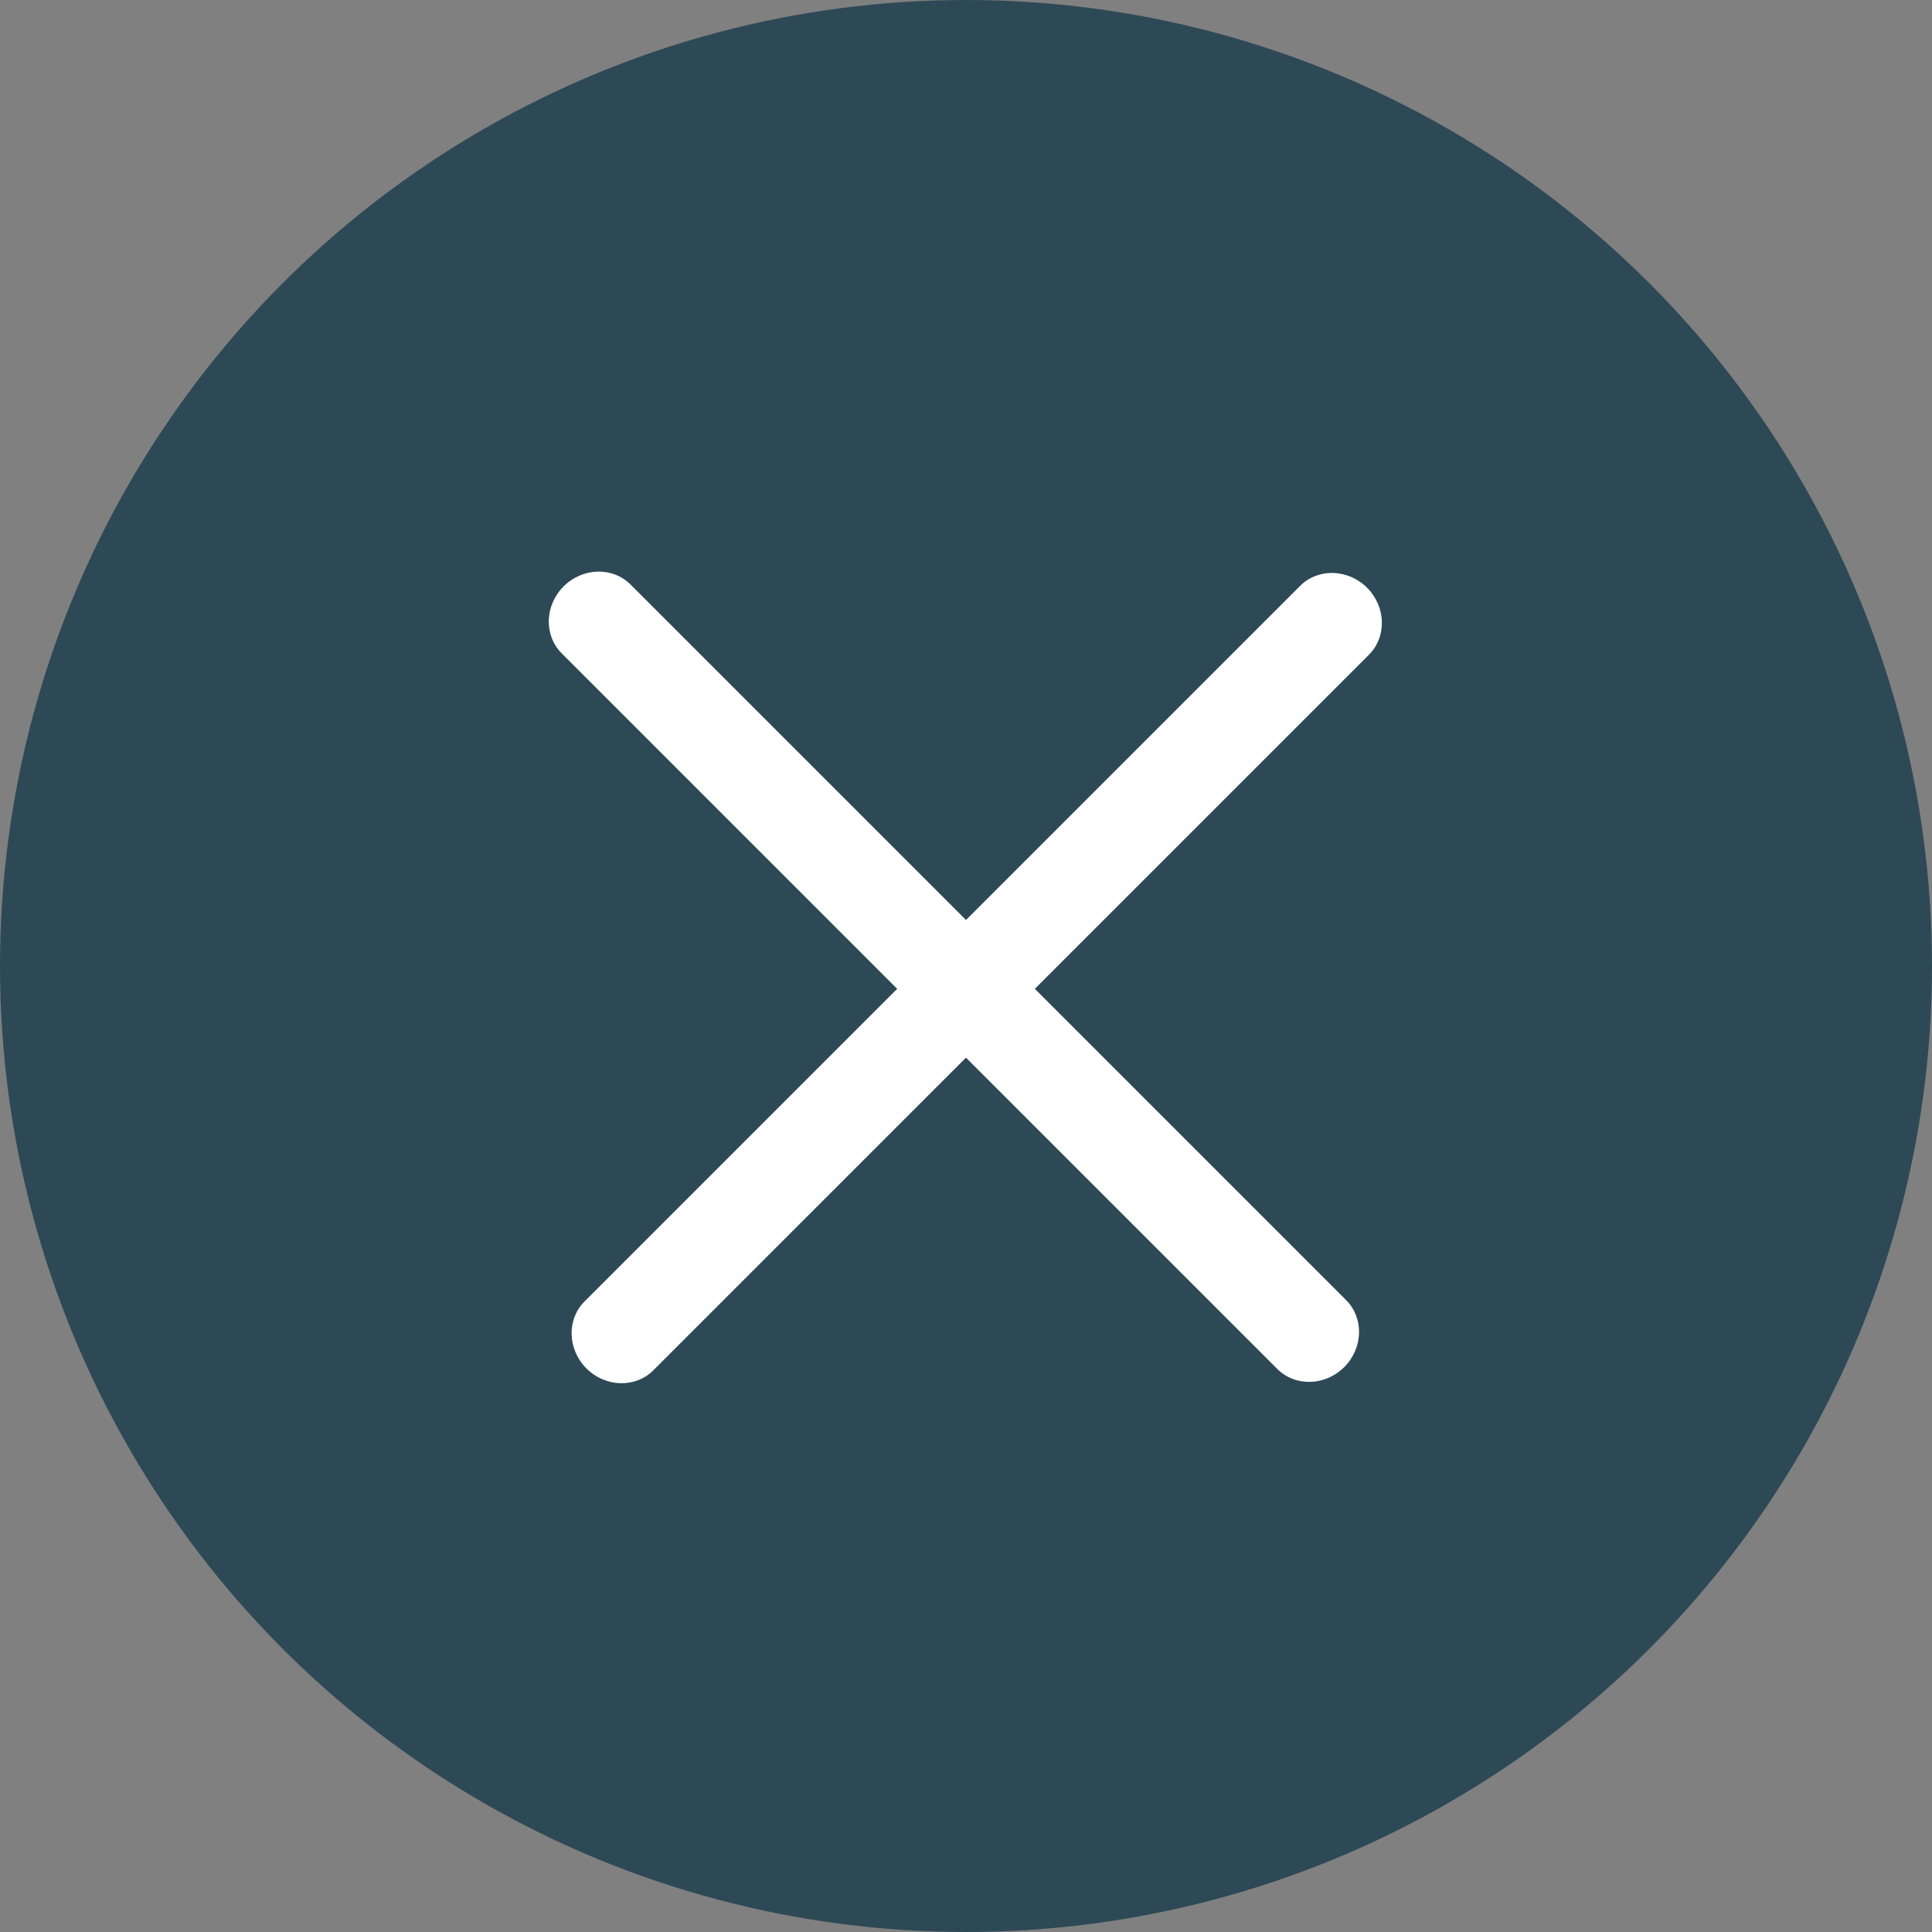
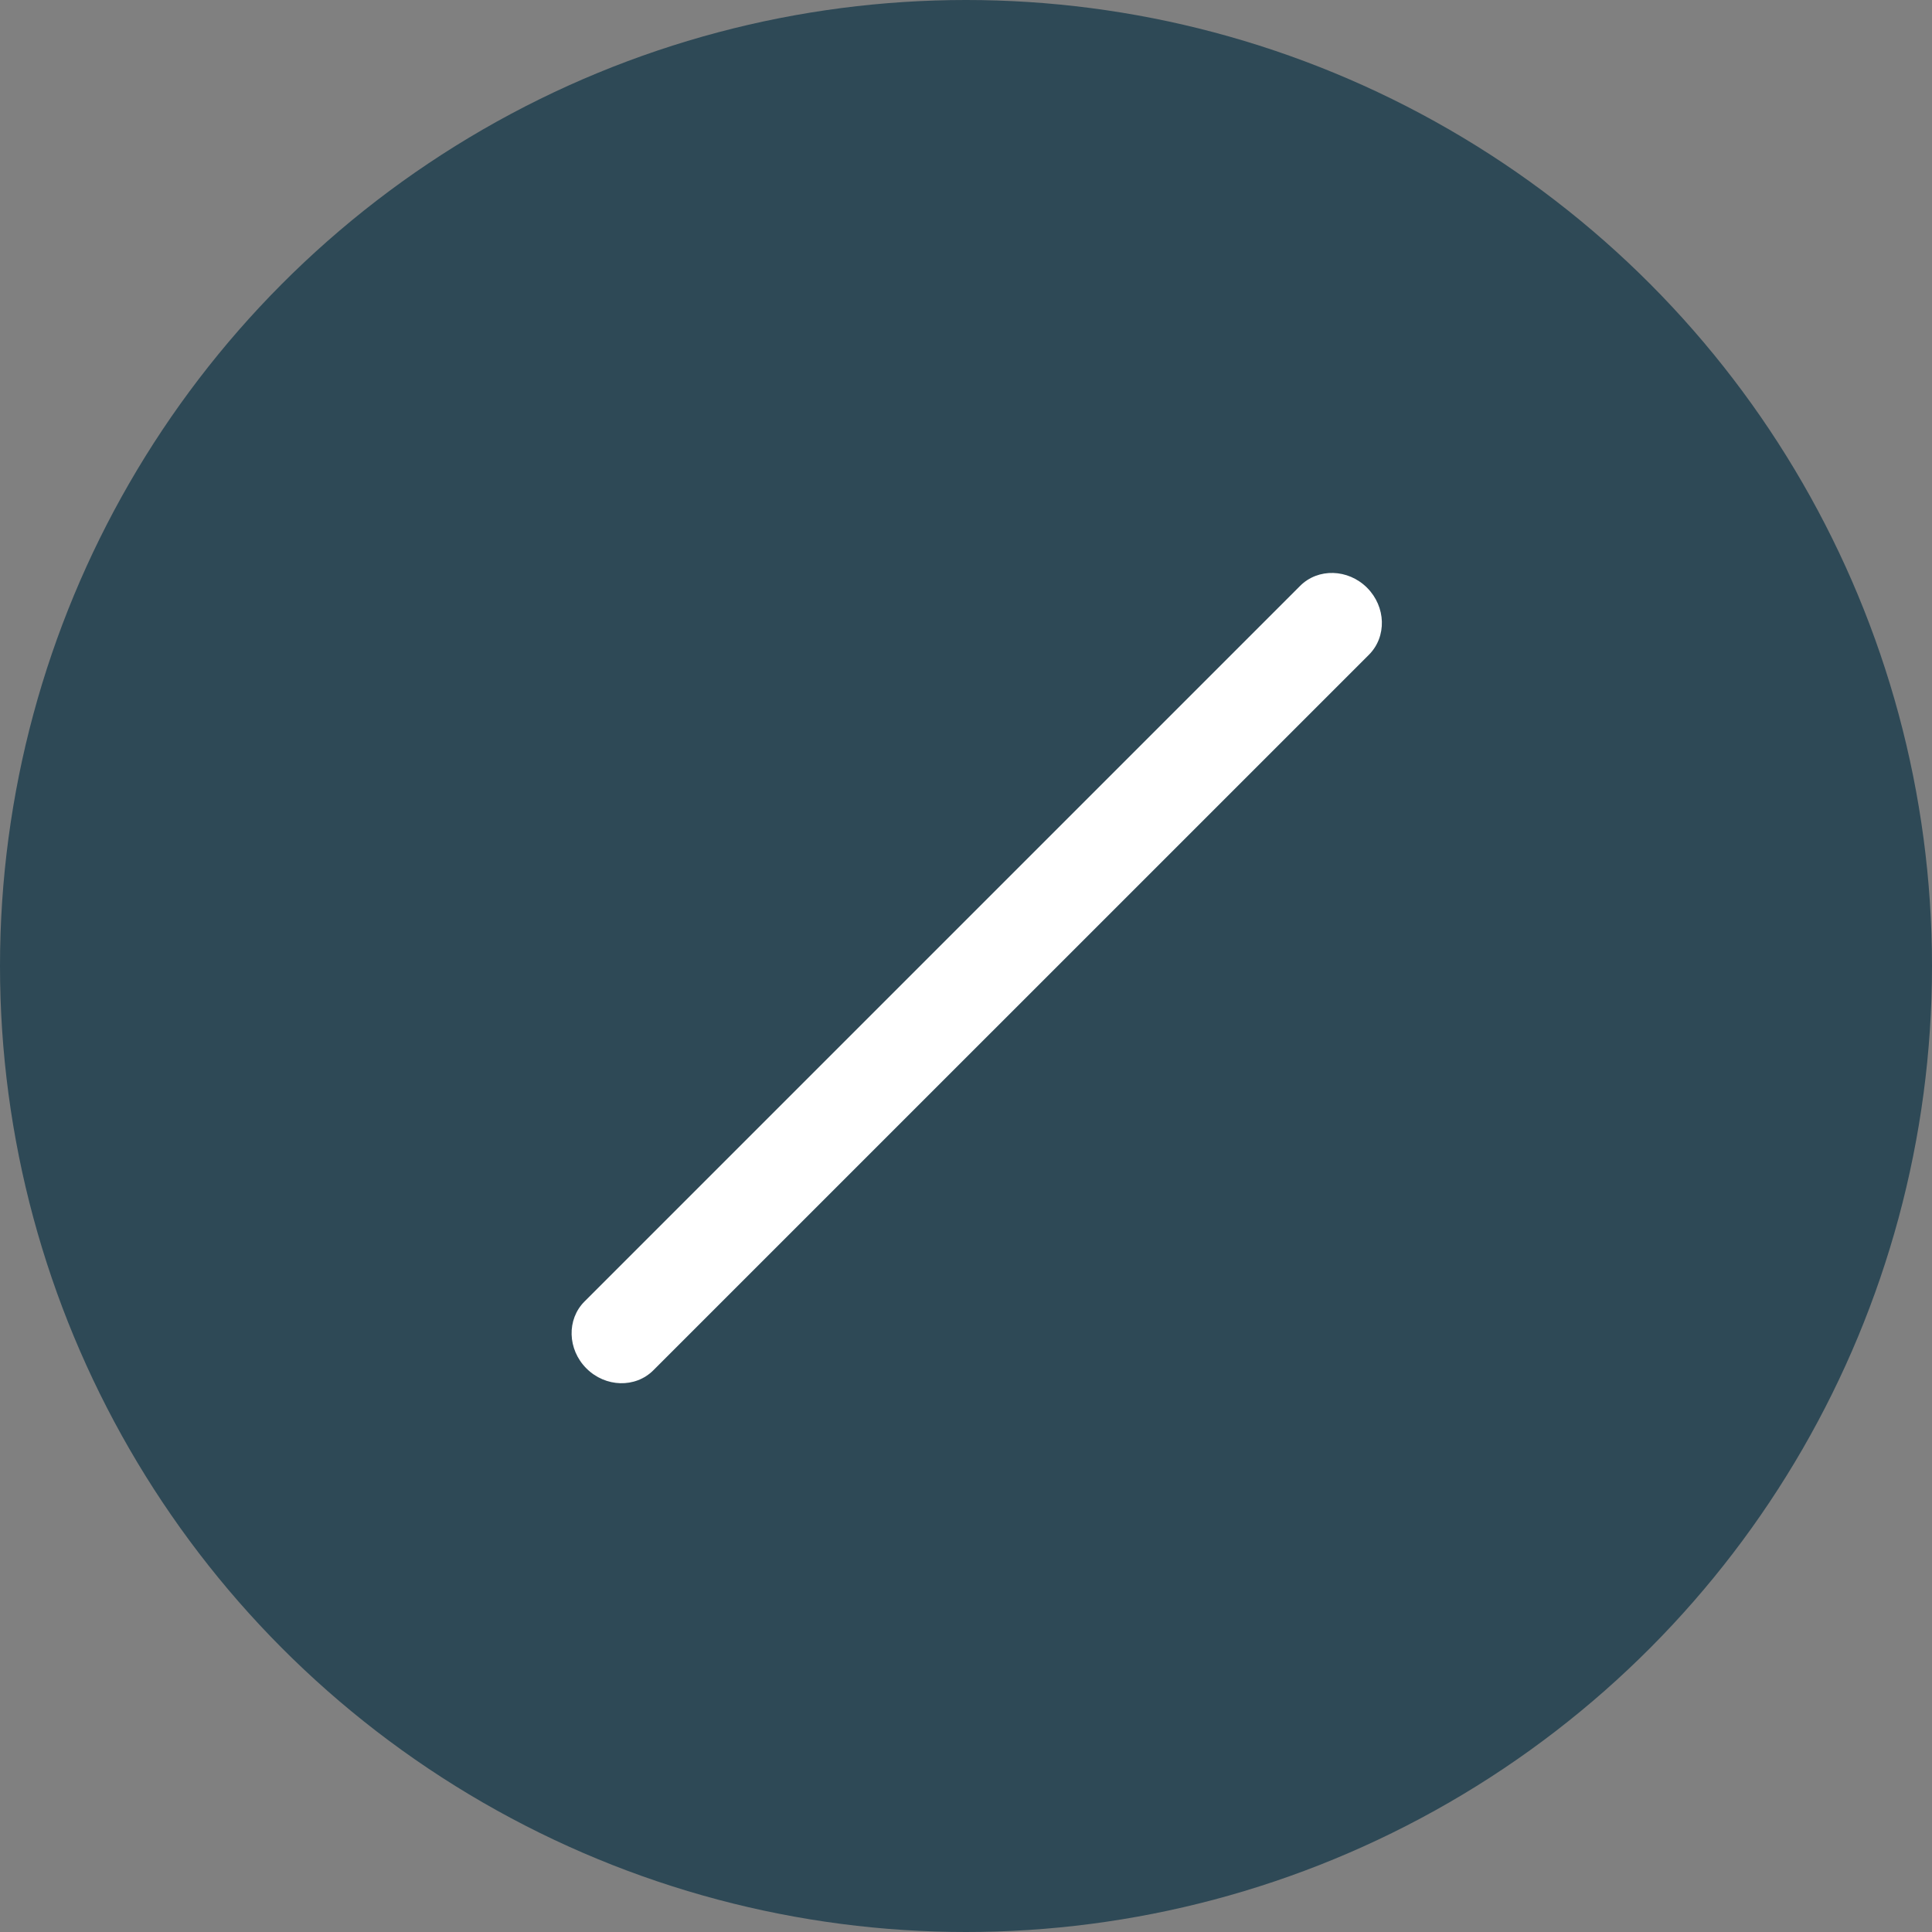
<svg xmlns="http://www.w3.org/2000/svg" width="42" height="42" viewBox="0 0 42 42" fill="none">
  <rect x="0" y="0" width="42" height="42" fill="#808080" stroke="none" />
  <circle cx="21" cy="21" r="21" fill="#2E4956" />
-   <path d="M27.767 29.76L12.211 14.203C11.821 13.813 11.839 13.161 12.252 12.748C12.665 12.335 13.317 12.317 13.707 12.707L29.264 28.264C29.654 28.654 29.635 29.306 29.223 29.719C28.809 30.132 28.158 30.15 27.767 29.76Z" fill="white" />
  <path d="M29.76 14.233L14.203 29.789C13.813 30.179 13.161 30.161 12.748 29.748C12.335 29.335 12.317 28.683 12.707 28.293L28.264 12.736C28.654 12.346 29.306 12.365 29.719 12.777C30.132 13.191 30.15 13.842 29.76 14.233Z" fill="white" />
</svg>